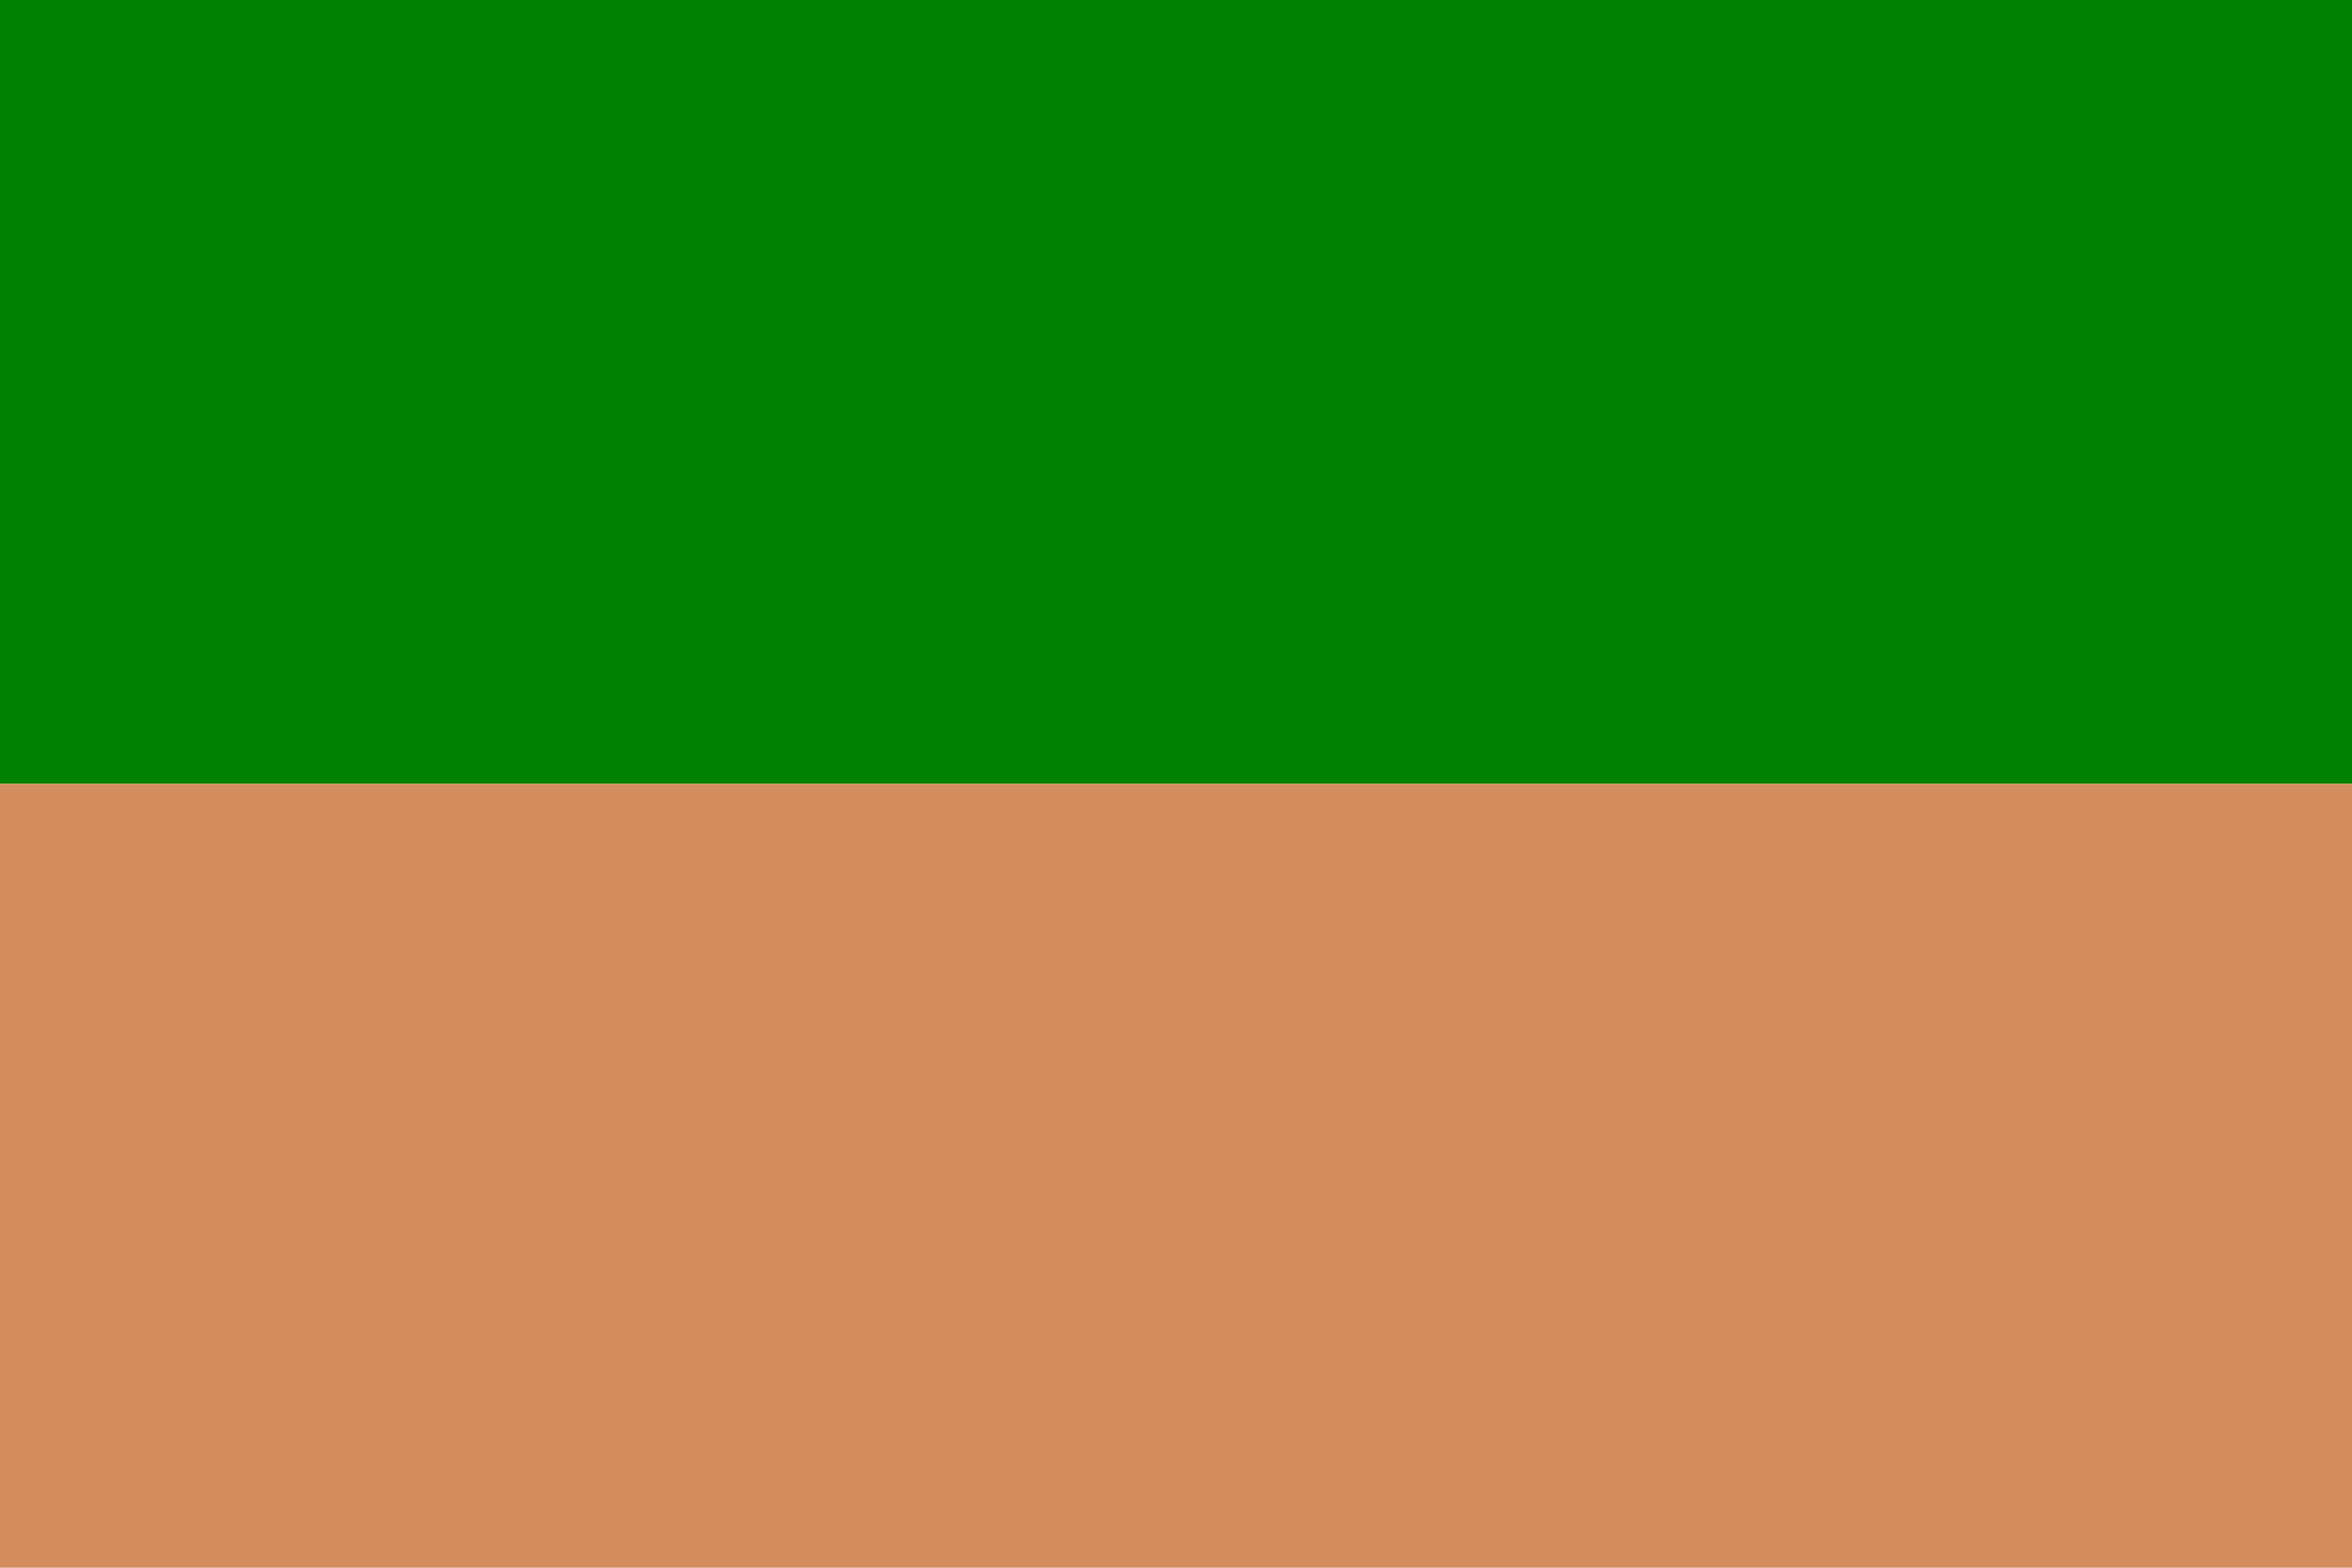
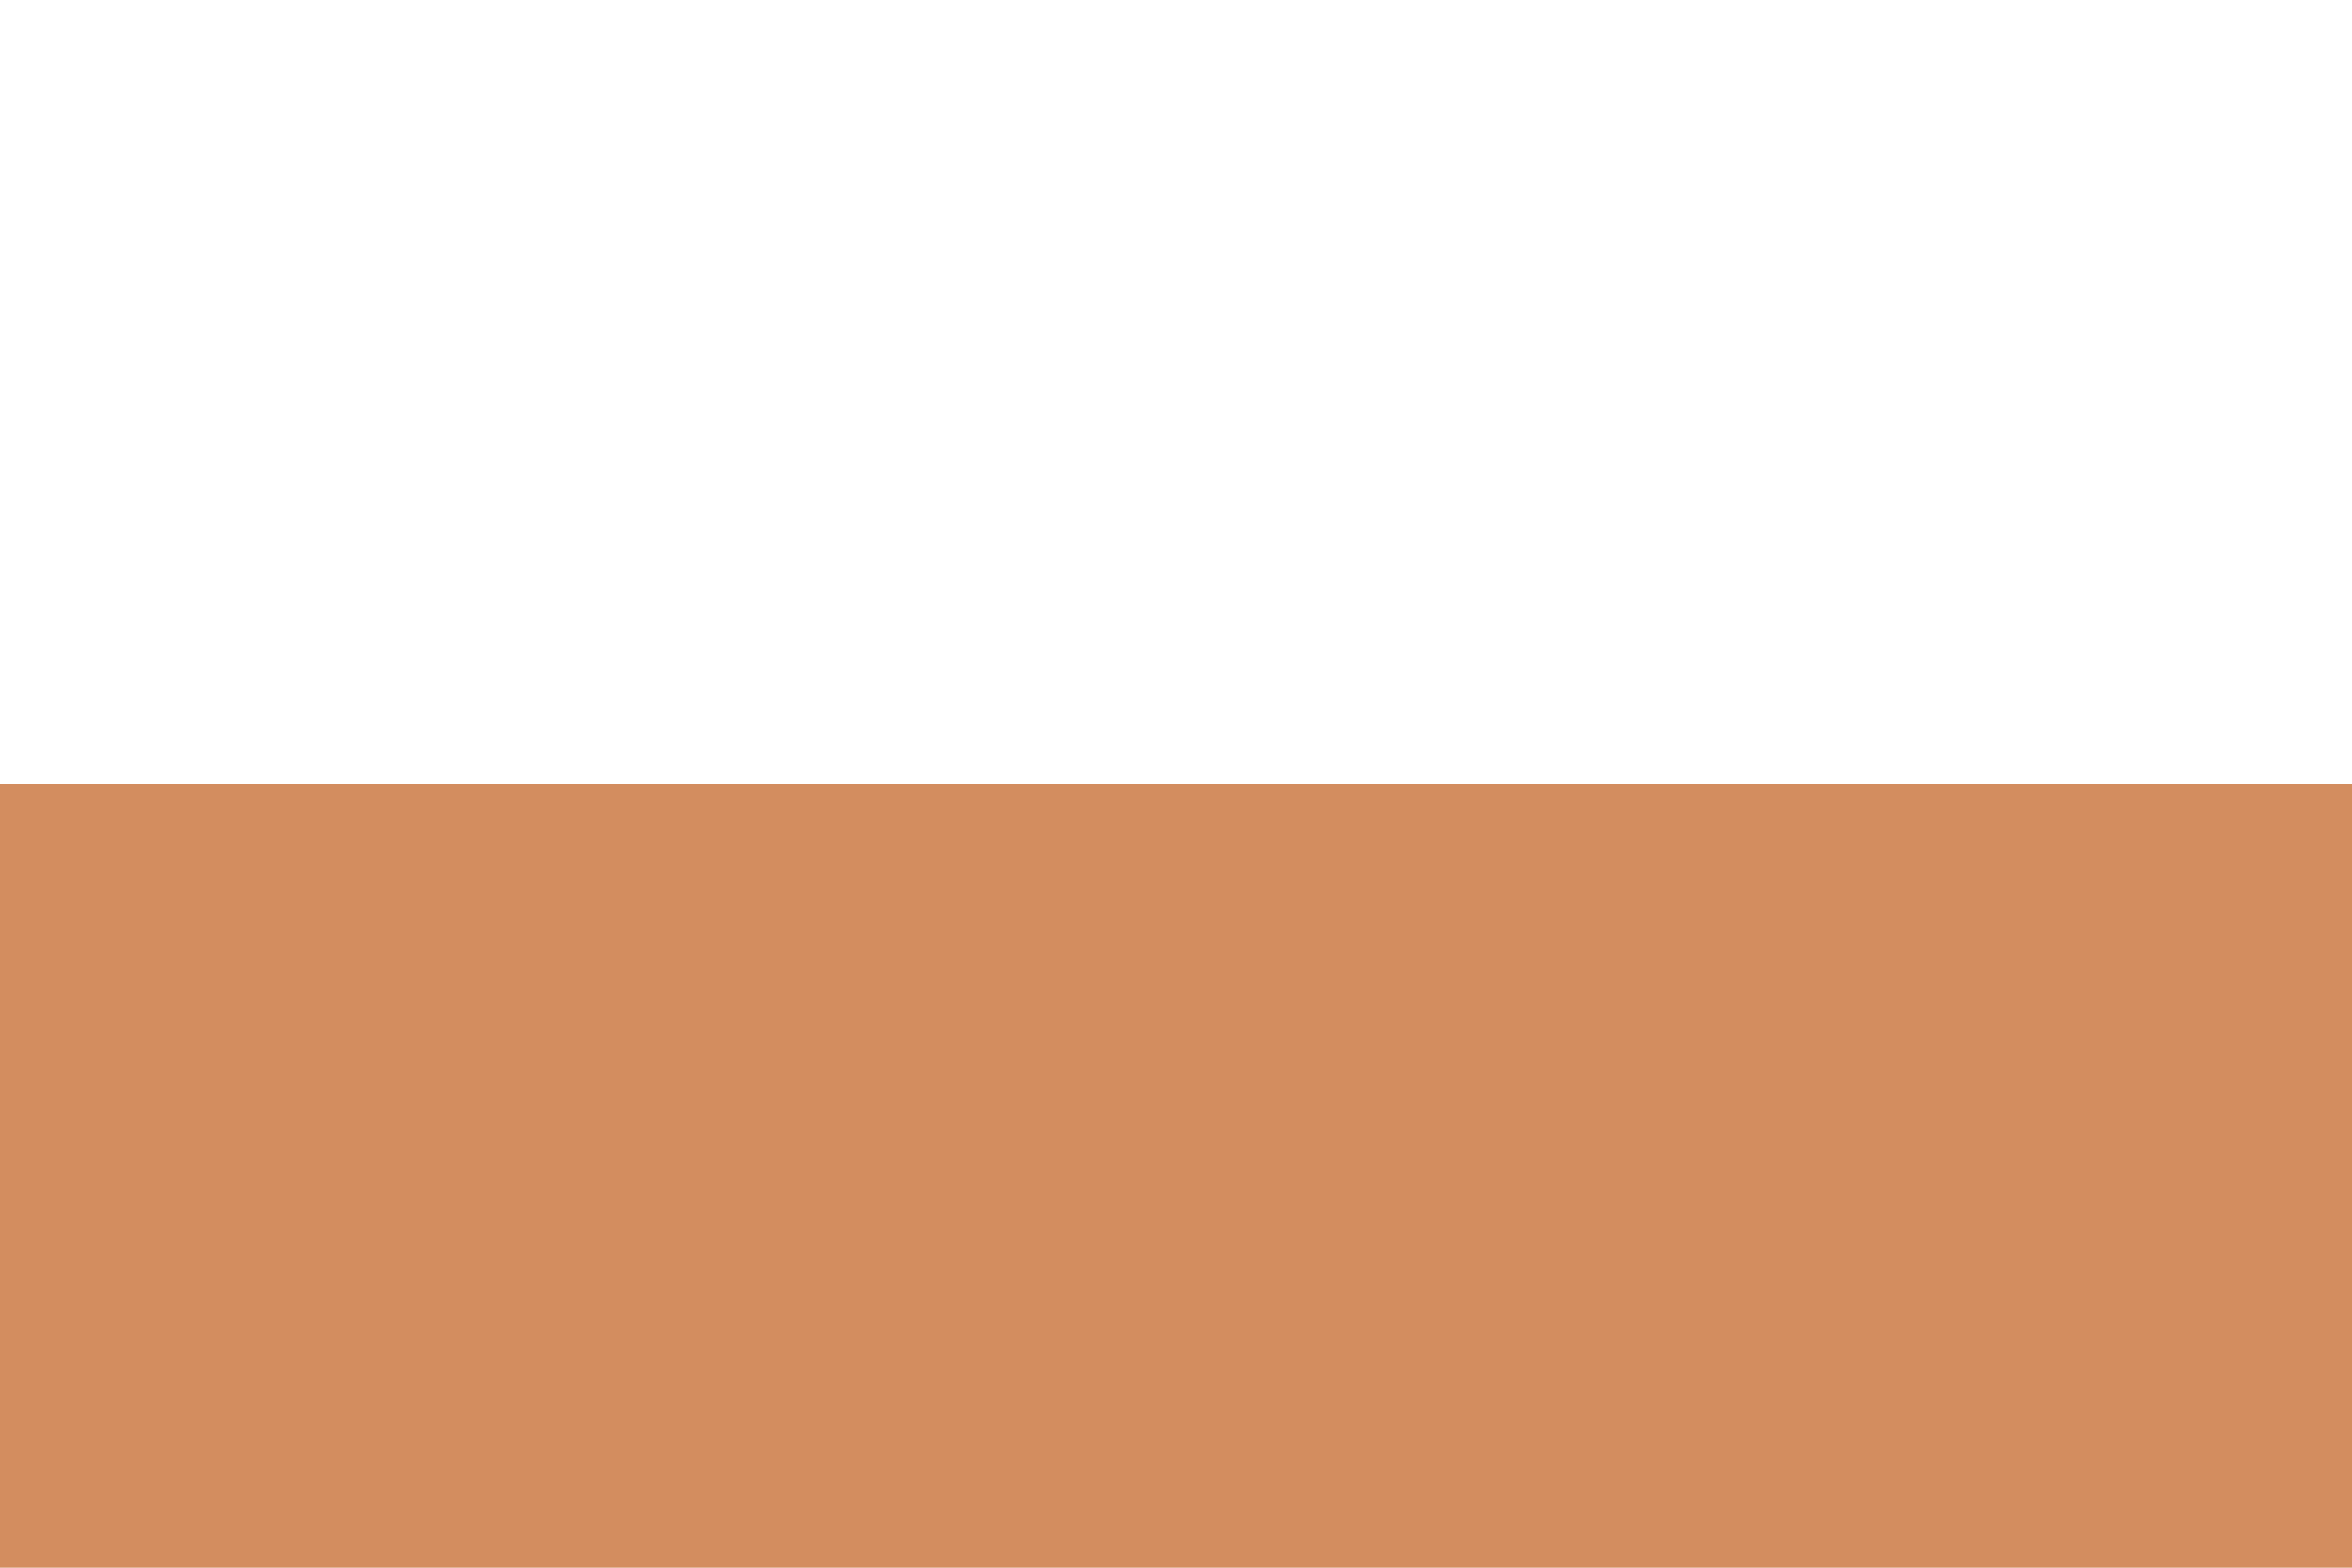
<svg xmlns="http://www.w3.org/2000/svg" xmlns:ns1="http://sodipodi.sourceforge.net/DTD/sodipodi-0.dtd" xmlns:ns2="http://www.inkscape.org/namespaces/inkscape" width="900" height="600" id="svg2" ns1:version="0.32" ns2:version="0.46" ns1:docname="Bandera de Viotá.svg" ns2:output_extension="org.inkscape.output.svg.inkscape">
  <defs id="defs9">
    <ns2:perspective ns1:type="inkscape:persp3d" ns2:vp_x="0 : 300 : 1" ns2:vp_y="0 : 1000 : 0" ns2:vp_z="900 : 300 : 1" ns2:persp3d-origin="450 : 200 : 1" id="perspective13" />
  </defs>
  <ns1:namedview ns2:window-height="712" ns2:window-width="1024" ns2:pageshadow="2" ns2:pageopacity="0.0" guidetolerance="10.0" gridtolerance="10.0" objecttolerance="10.0" borderopacity="1.0" bordercolor="#666666" pagecolor="#ffffff" id="base" showgrid="false" ns2:zoom="0.60444444" ns2:cx="450" ns2:cy="300" ns2:window-x="-4" ns2:window-y="-4" ns2:current-layer="svg2" />
-   <rect width="900" height="300" y="0" x="0" fill="#FFFFFF" id="rect4" style="fill:#008000" />
  <rect width="900" height="300" y="300" x="0" fill="#FF0000" id="rect6" style="fill:#d38d5f" />
</svg>